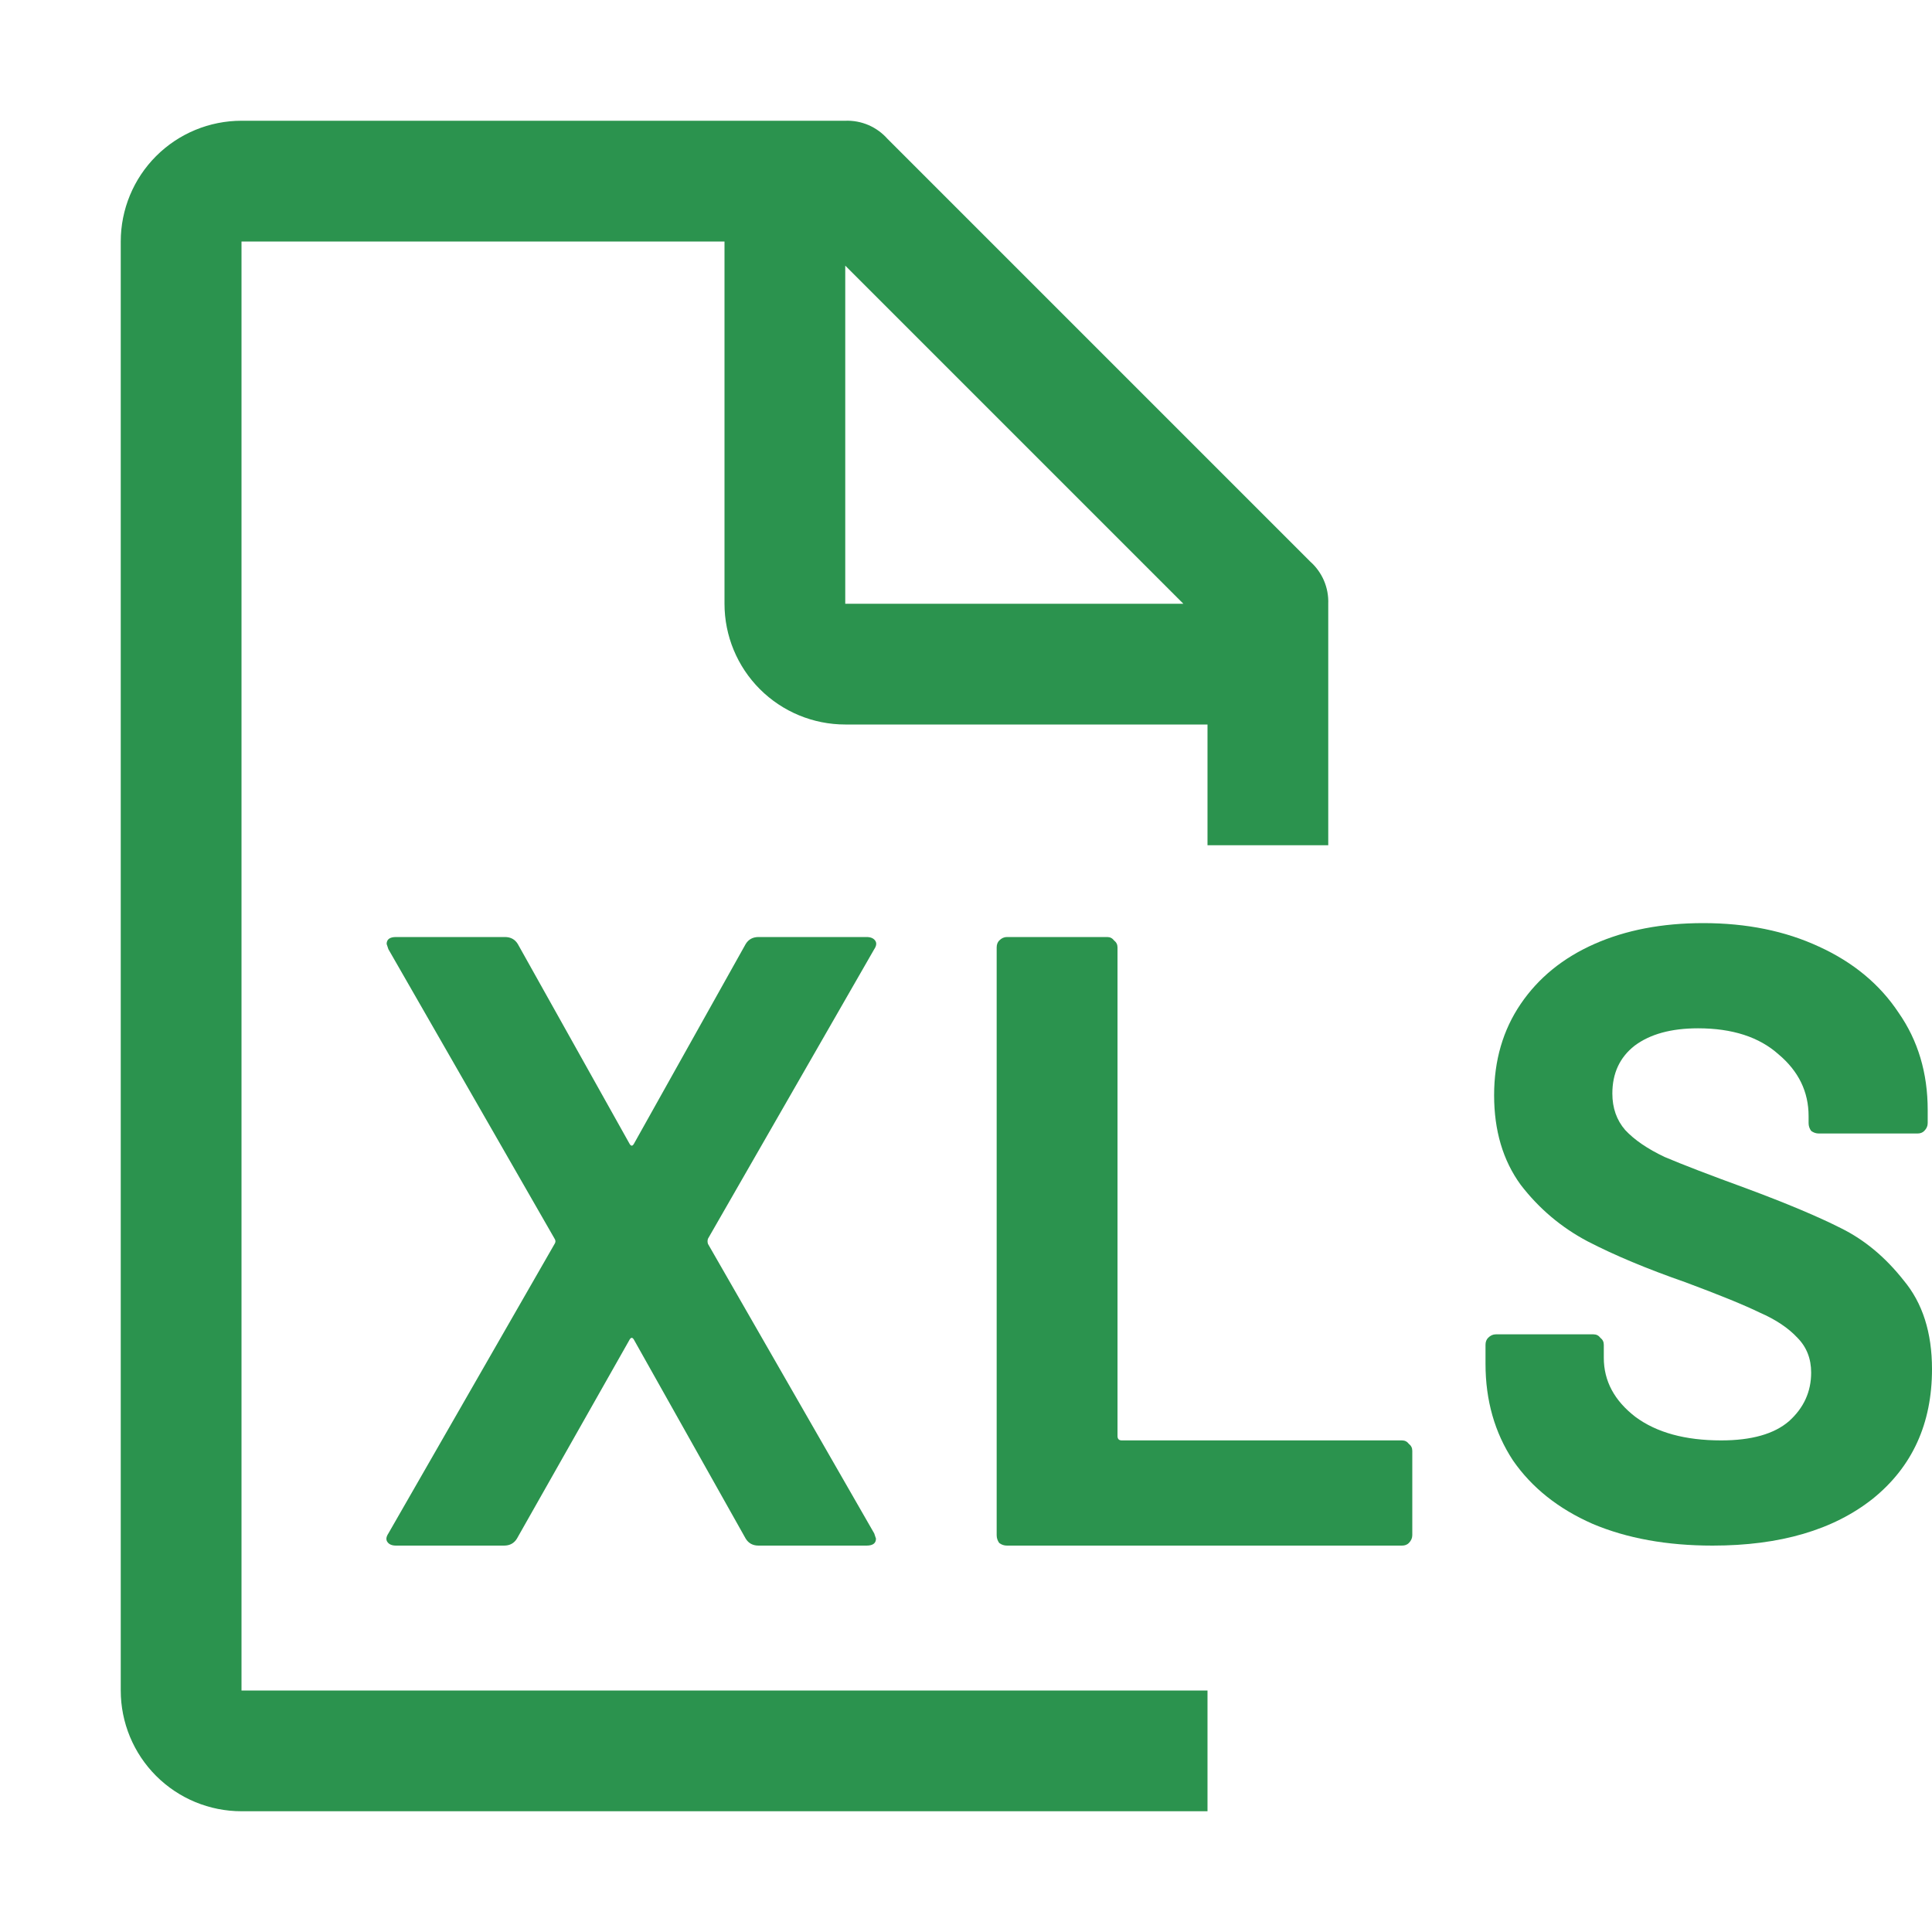
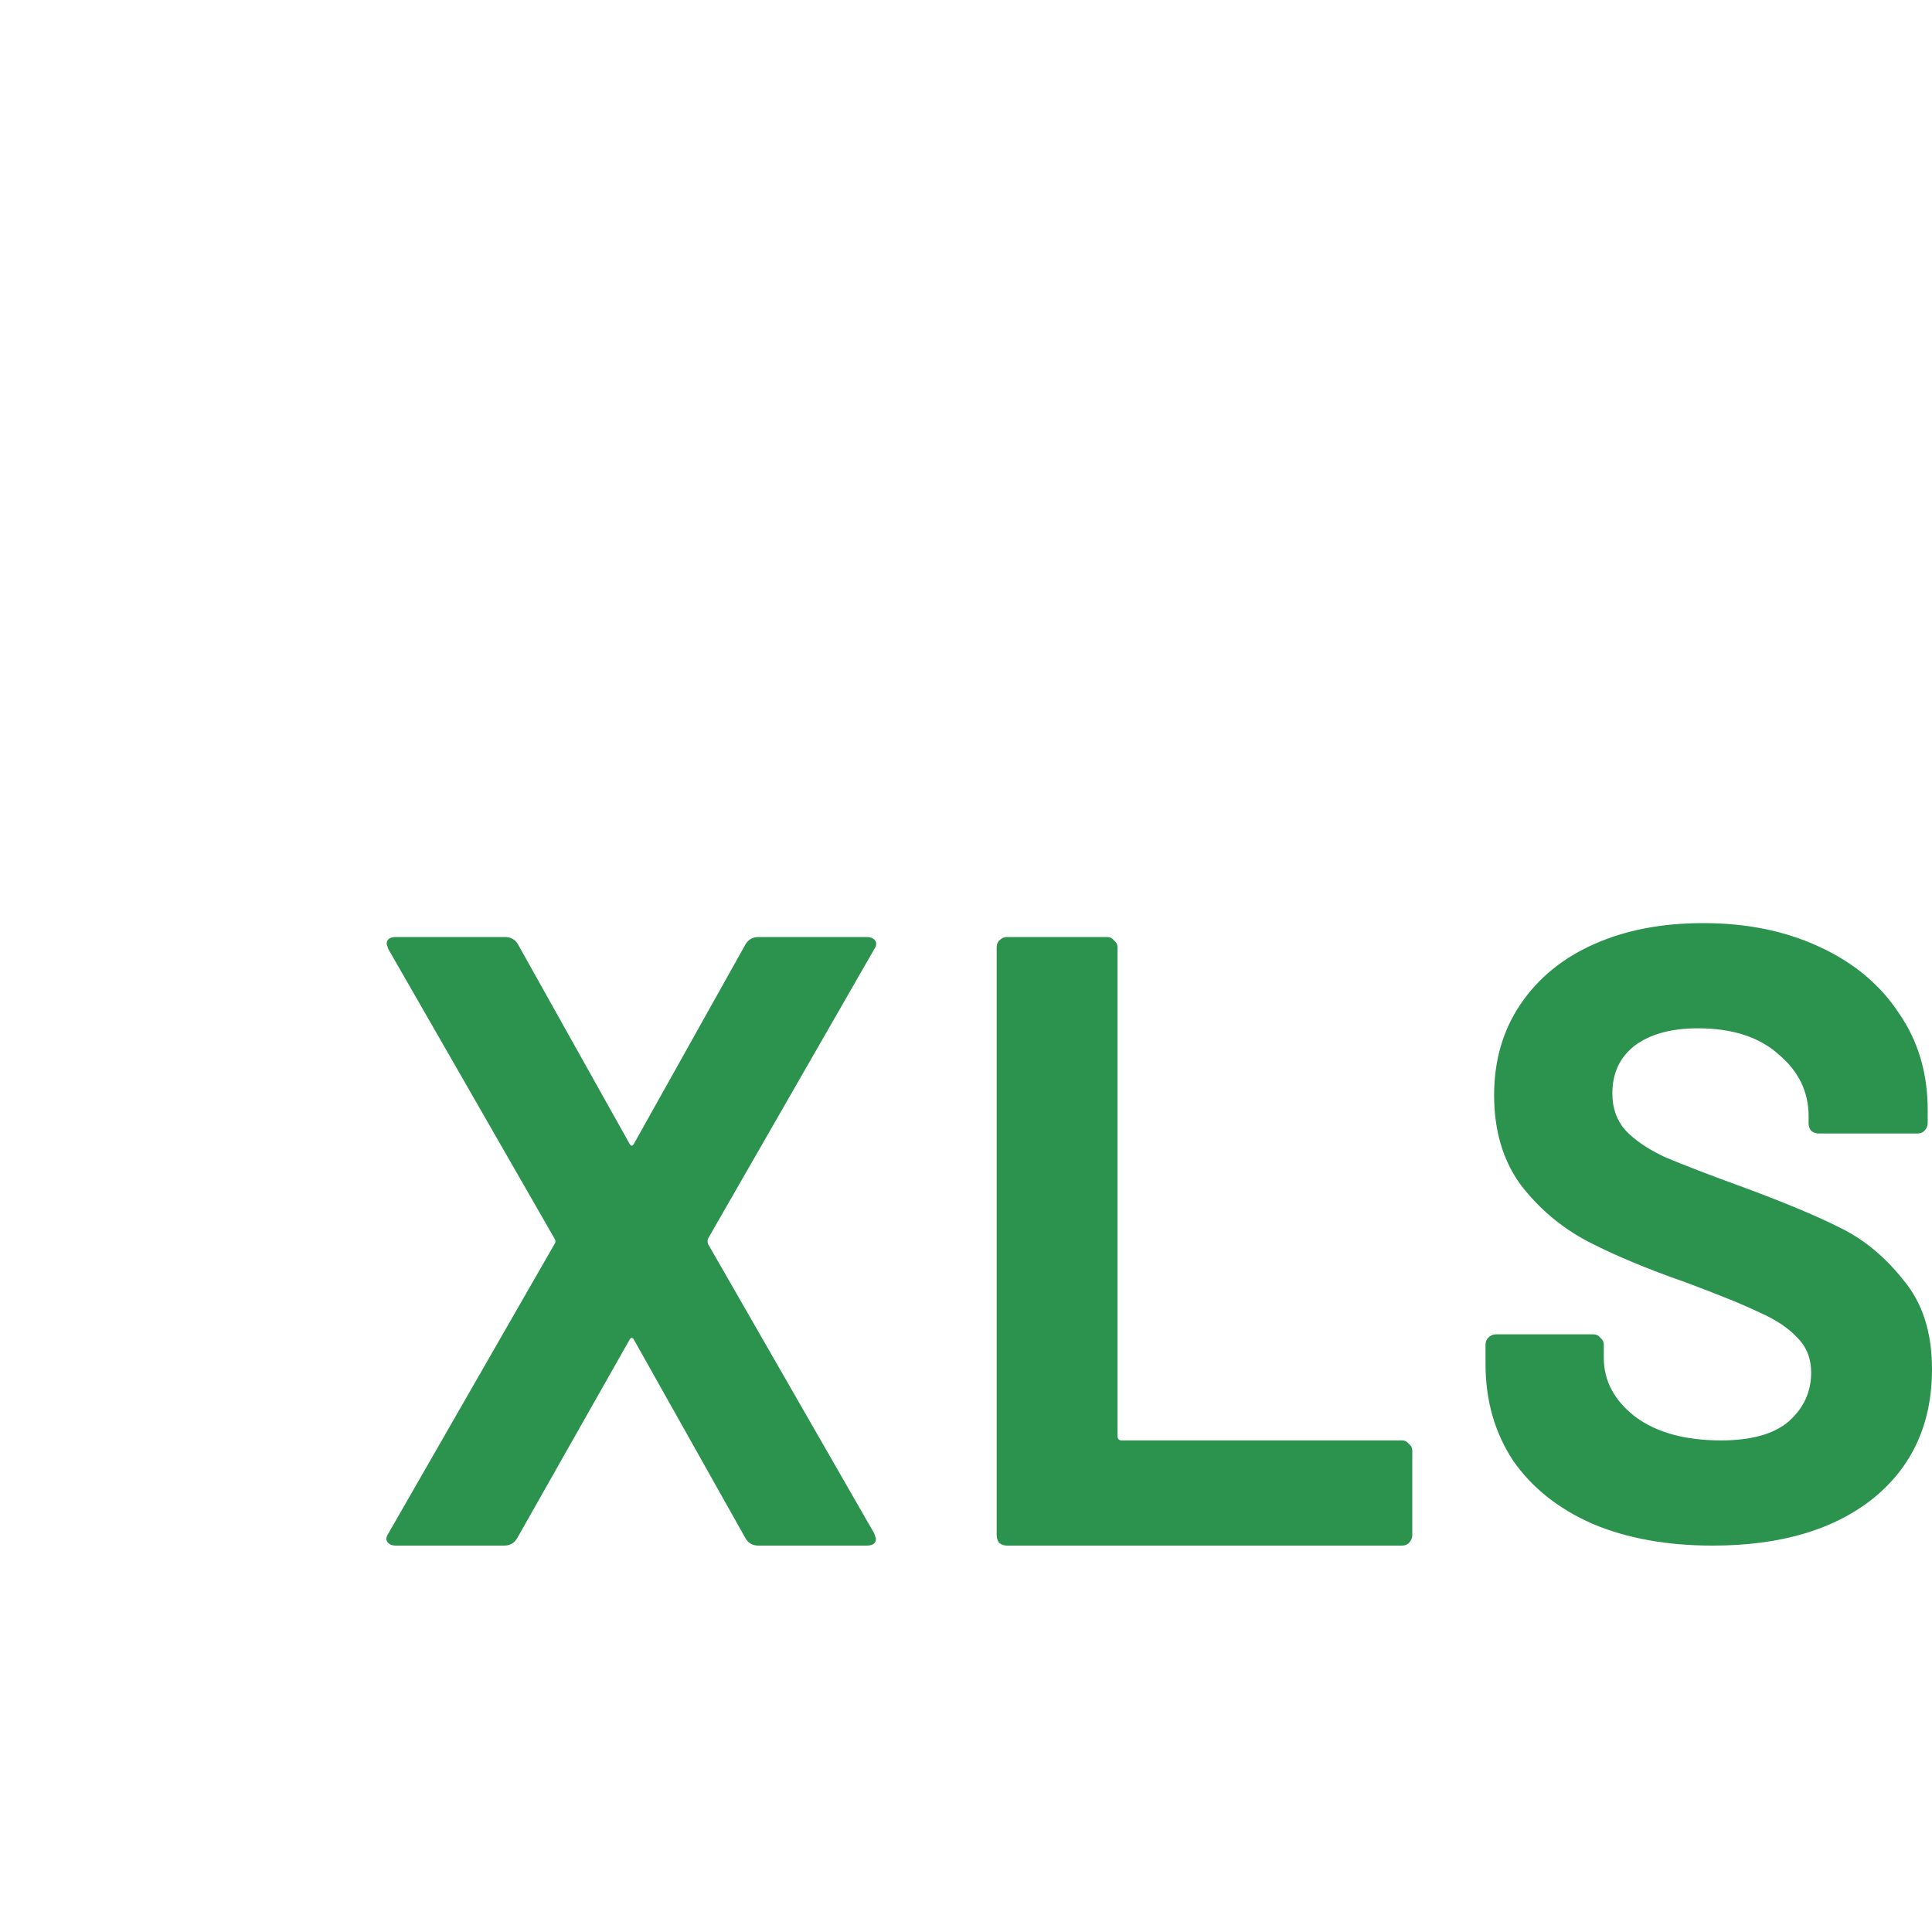
<svg xmlns="http://www.w3.org/2000/svg" width="40" height="40" viewBox="0 0 40 40" fill="none">
  <g id="xls" clip-path="url(#clip0_83_58554)">
    <g id="XLS">
      <path d="M8.2 32C8.117 32 8.058 31.976 8.023 31.928C7.987 31.88 7.993 31.82 8.041 31.748L11.482 25.754C11.506 25.718 11.506 25.682 11.482 25.646L8.041 19.652L8.005 19.544C8.005 19.448 8.07 19.4 8.2 19.4H10.454C10.572 19.4 10.661 19.448 10.72 19.544L13.026 23.666C13.062 23.738 13.097 23.738 13.133 23.666L15.439 19.544C15.498 19.448 15.587 19.4 15.705 19.4H17.941C18.023 19.4 18.083 19.424 18.118 19.472C18.154 19.52 18.148 19.58 18.1 19.652L14.658 25.646C14.646 25.682 14.646 25.718 14.658 25.754L18.1 31.748L18.136 31.856C18.136 31.952 18.071 32 17.941 32H15.705C15.587 32 15.498 31.952 15.439 31.856L13.133 27.752C13.097 27.68 13.062 27.68 13.026 27.752L10.702 31.856C10.643 31.952 10.554 32 10.436 32H8.2Z" fill="#2B934E" />
      <path d="M20.848 32C20.789 32 20.735 31.982 20.688 31.946C20.653 31.898 20.635 31.844 20.635 31.784V19.616C20.635 19.556 20.653 19.508 20.688 19.472C20.735 19.424 20.789 19.4 20.848 19.4H22.924C22.983 19.4 23.03 19.424 23.066 19.472C23.113 19.508 23.137 19.556 23.137 19.616V29.732C23.137 29.792 23.166 29.822 23.225 29.822H29.027C29.086 29.822 29.133 29.846 29.169 29.894C29.216 29.93 29.24 29.978 29.24 30.038V31.784C29.24 31.844 29.216 31.898 29.169 31.946C29.133 31.982 29.086 32 29.027 32H20.848Z" fill="#2B934E" />
      <path d="M35.458 32C34.512 32 33.684 31.85 32.974 31.55C32.264 31.238 31.714 30.8 31.324 30.236C30.946 29.66 30.756 28.994 30.756 28.238V27.842C30.756 27.782 30.774 27.734 30.81 27.698C30.857 27.65 30.91 27.626 30.969 27.626H32.992C33.051 27.626 33.098 27.65 33.134 27.698C33.181 27.734 33.205 27.782 33.205 27.842V28.112C33.205 28.592 33.424 29 33.861 29.336C34.299 29.66 34.89 29.822 35.635 29.822C36.262 29.822 36.73 29.69 37.037 29.426C37.345 29.15 37.498 28.814 37.498 28.418C37.498 28.13 37.404 27.89 37.215 27.698C37.025 27.494 36.765 27.32 36.434 27.176C36.114 27.02 35.6 26.81 34.89 26.546C34.098 26.27 33.424 25.988 32.868 25.7C32.324 25.412 31.862 25.022 31.484 24.53C31.117 24.026 30.934 23.408 30.934 22.676C30.934 21.956 31.117 21.326 31.484 20.786C31.851 20.246 32.359 19.832 33.01 19.544C33.66 19.256 34.411 19.112 35.263 19.112C36.162 19.112 36.96 19.274 37.658 19.598C38.368 19.922 38.918 20.378 39.308 20.966C39.71 21.542 39.911 22.214 39.911 22.982V23.252C39.911 23.312 39.888 23.366 39.84 23.414C39.805 23.45 39.758 23.468 39.698 23.468H37.658C37.599 23.468 37.546 23.45 37.498 23.414C37.463 23.366 37.445 23.312 37.445 23.252V23.108C37.445 22.604 37.238 22.178 36.824 21.83C36.422 21.47 35.866 21.29 35.156 21.29C34.6 21.29 34.163 21.41 33.843 21.65C33.536 21.89 33.382 22.22 33.382 22.64C33.382 22.94 33.471 23.192 33.648 23.396C33.838 23.6 34.11 23.786 34.465 23.954C34.831 24.11 35.393 24.326 36.15 24.602C36.99 24.914 37.646 25.19 38.119 25.43C38.604 25.67 39.036 26.03 39.414 26.51C39.805 26.978 40 27.59 40 28.346C40 29.474 39.592 30.368 38.776 31.028C37.96 31.676 36.854 32 35.458 32Z" fill="#2B934E" />
    </g>
-     <path id="Vector" d="M27.5 17.5V12.5C27.506 12.335 27.476 12.172 27.411 12.02C27.346 11.869 27.248 11.734 27.125 11.625L18.375 2.875C18.266 2.752 18.131 2.654 17.98 2.589C17.828 2.524 17.665 2.494 17.5 2.5H5C4.337 2.5 3.701 2.763 3.232 3.232C2.763 3.701 2.5 4.337 2.5 5V35C2.5 35.663 2.763 36.299 3.232 36.768C3.701 37.237 4.337 37.5 5 37.5H25V35H5V5H15V12.5C15 13.163 15.263 13.799 15.732 14.268C16.201 14.737 16.837 15 17.5 15H25V17.5H27.5ZM17.5 12.5V5.5L24.5 12.5H17.5Z" fill="#2B934E" />
  </g>
  <defs>
    <clipPath id="clip0_83_58554">
      <rect width="40" height="40" fill="white" />
    </clipPath>
  </defs>
</svg>